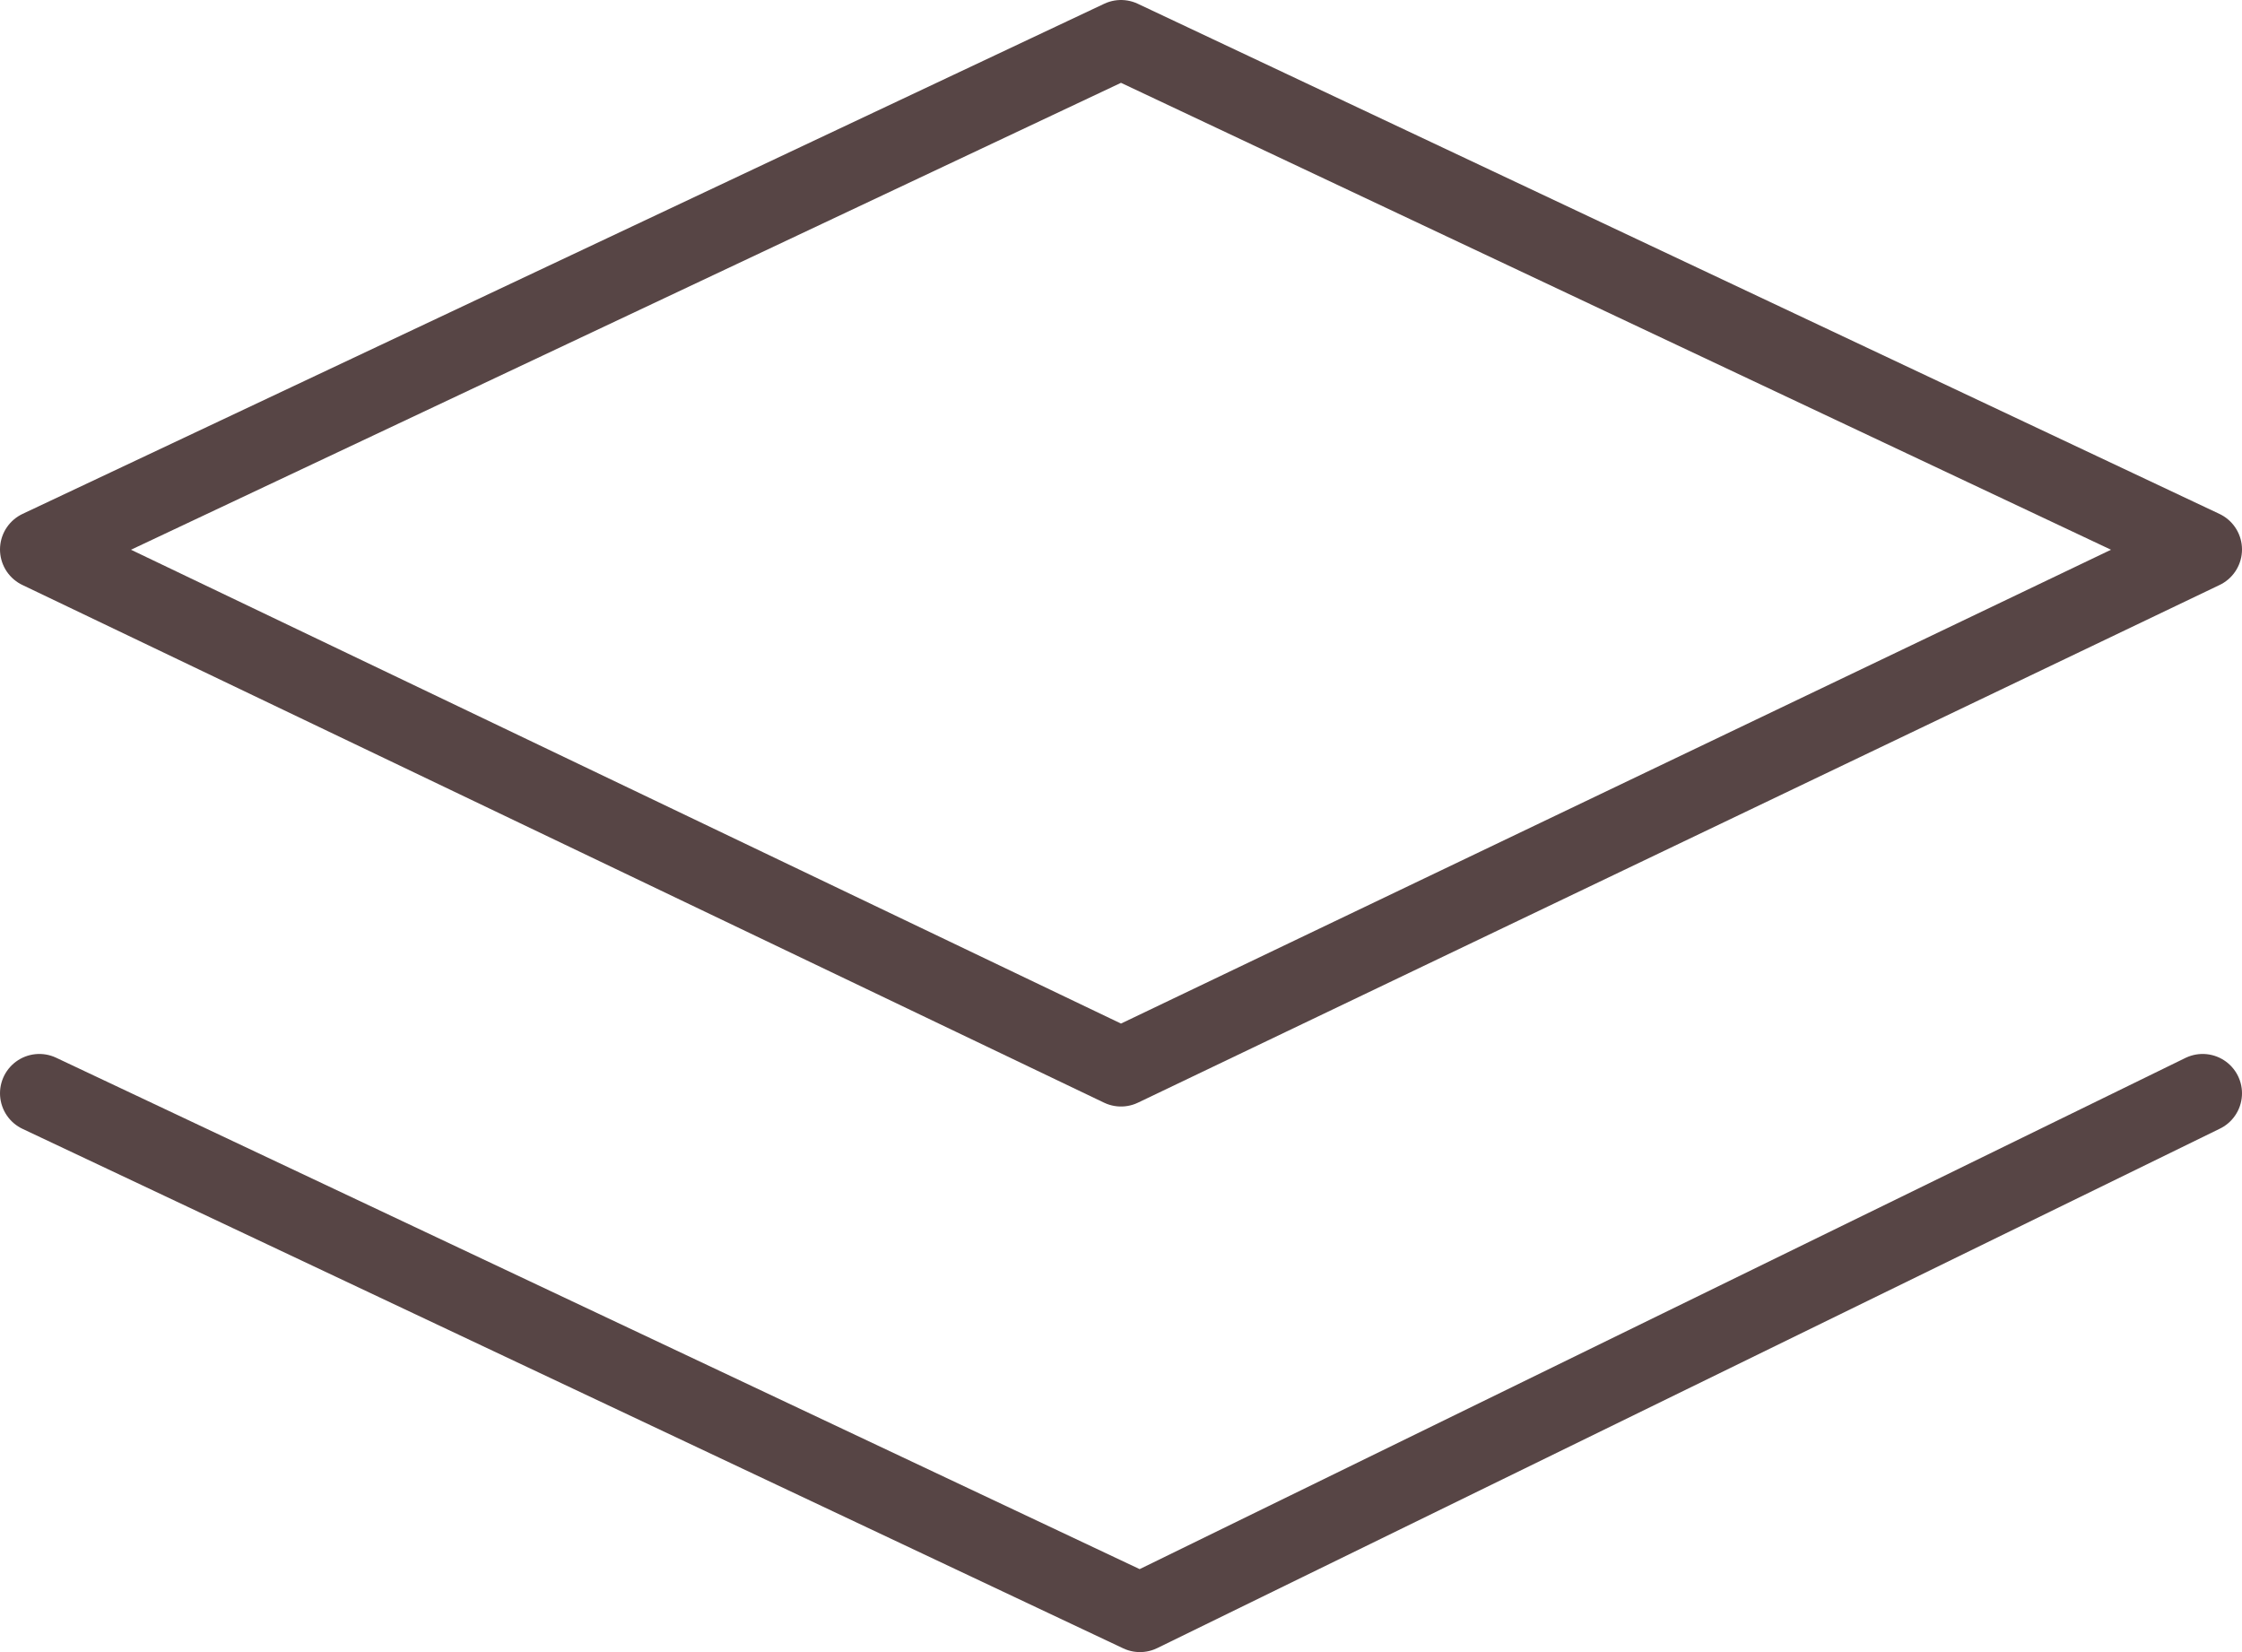
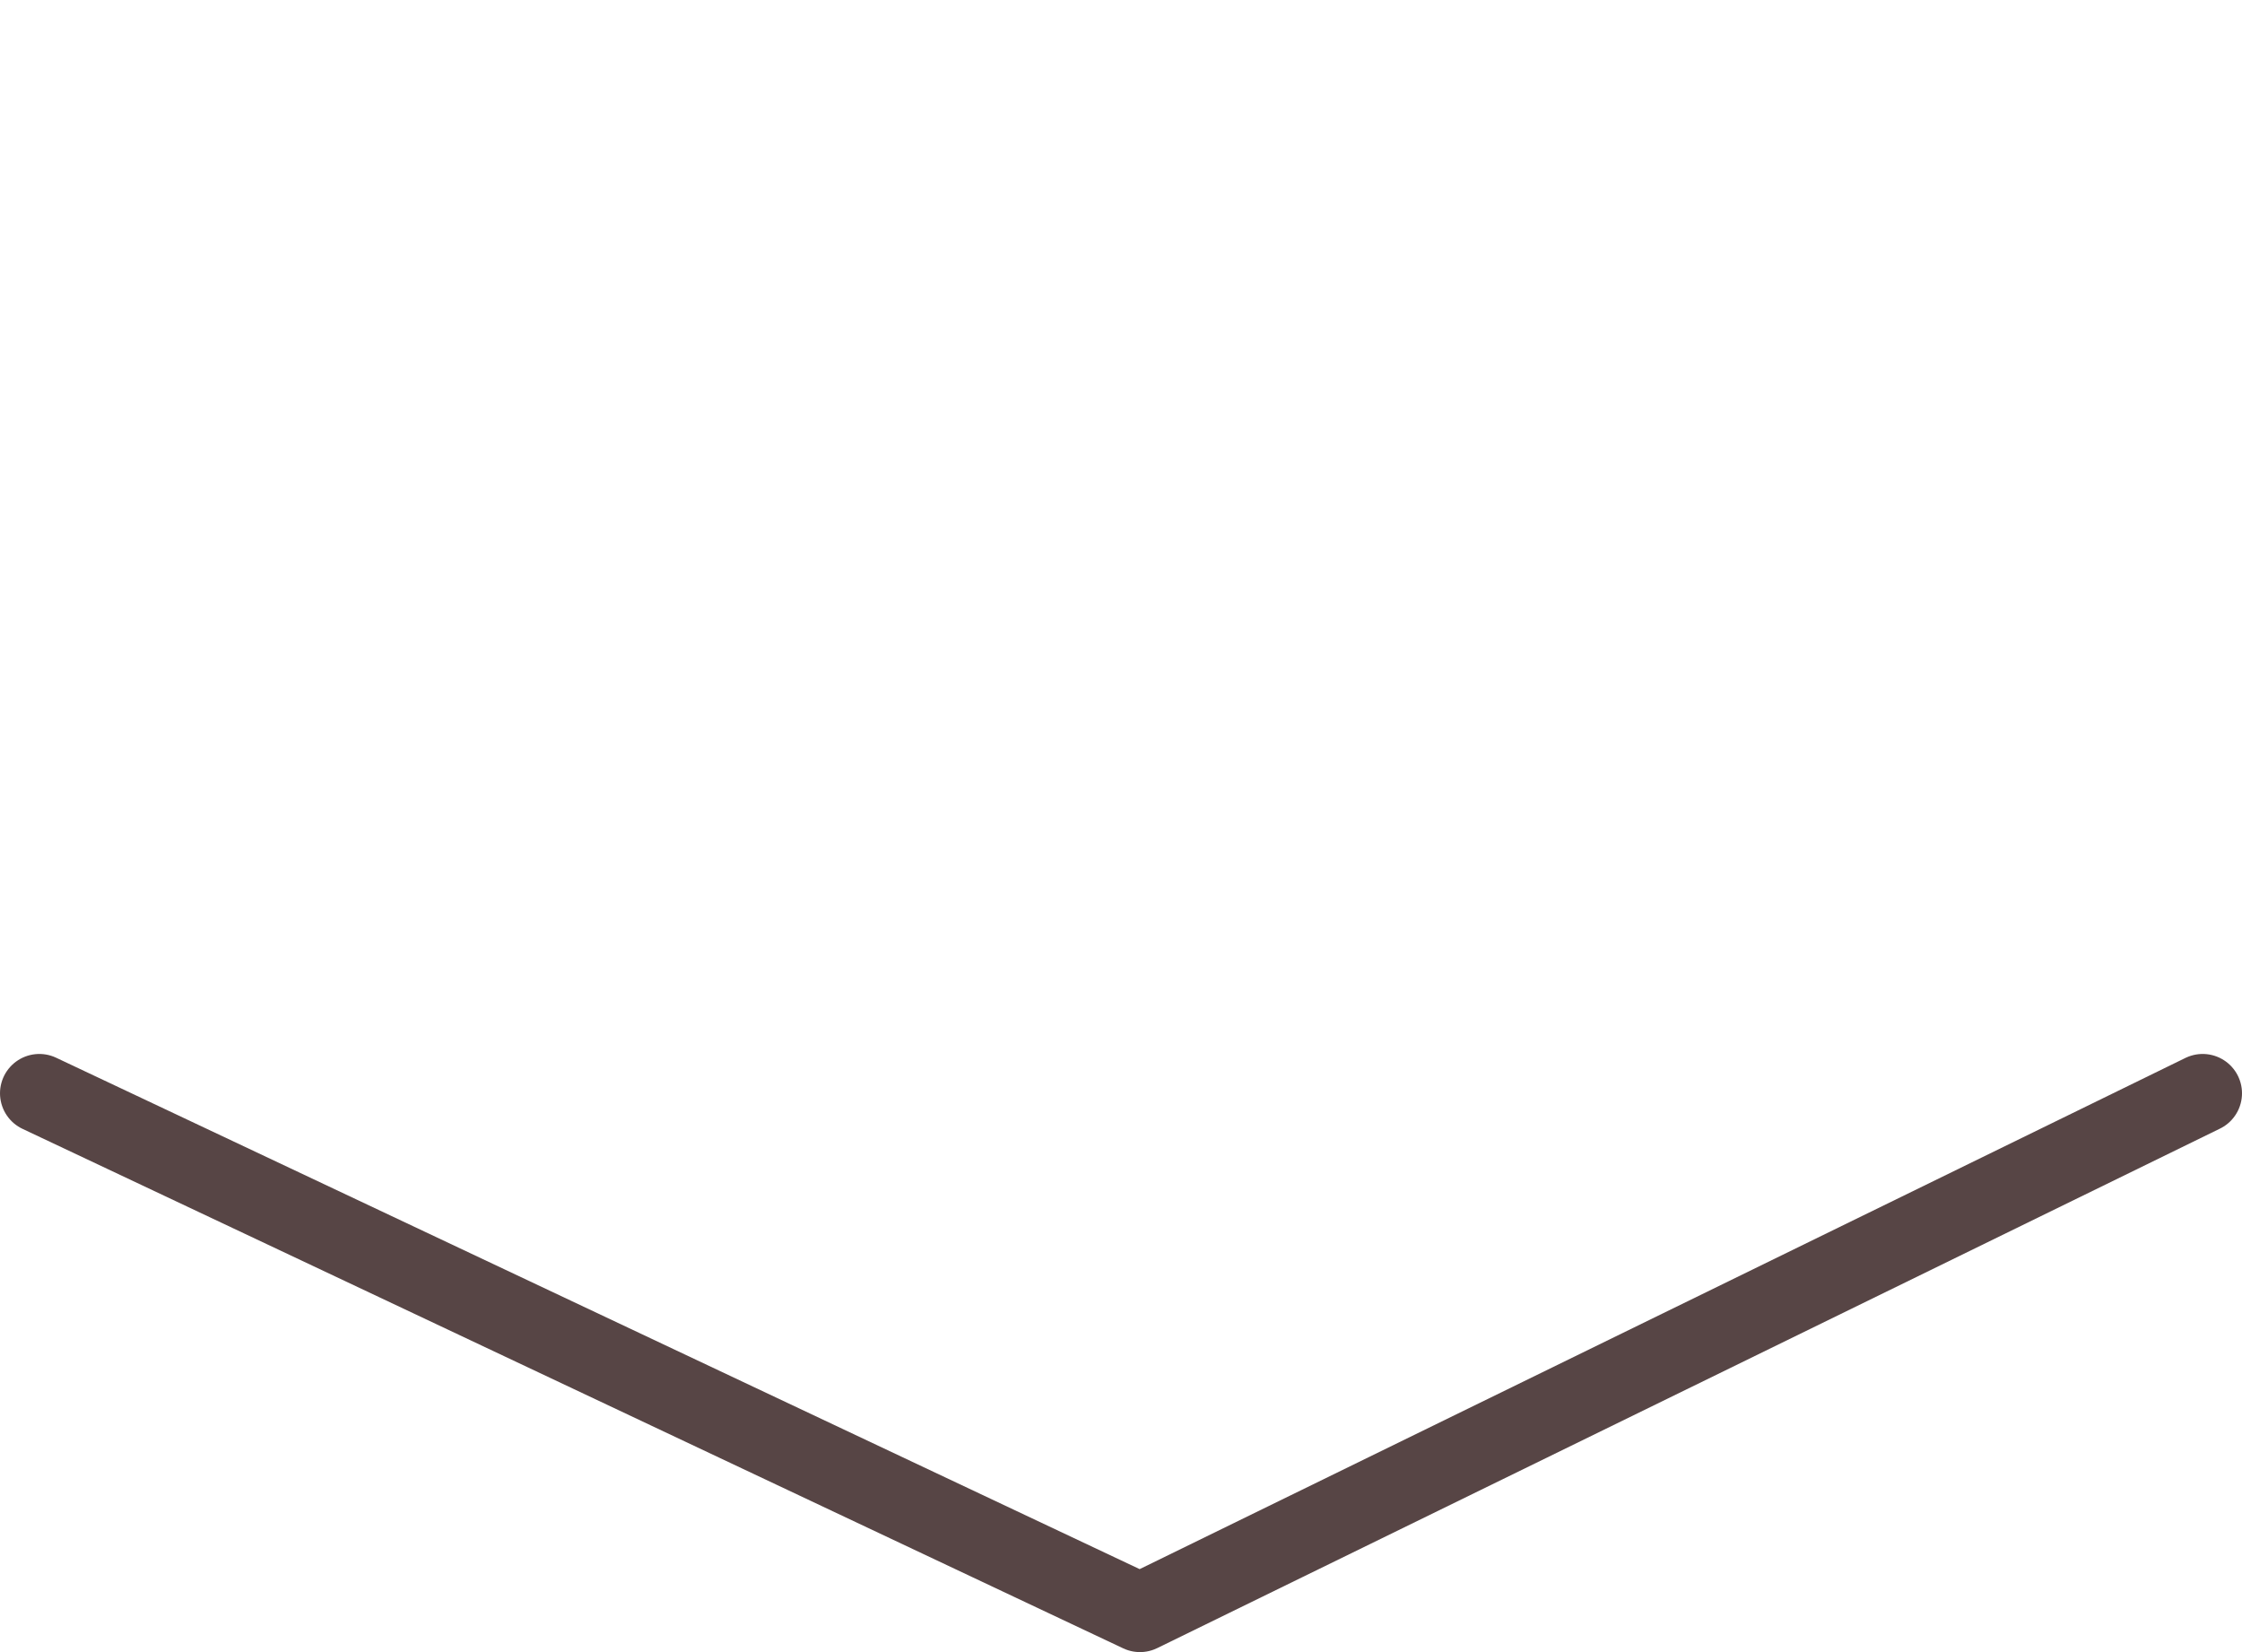
<svg xmlns="http://www.w3.org/2000/svg" width="57px" height="42px" viewBox="0 0 57 42" version="1.1">
  <title>Group</title>
  <desc>Created with Sketch.</desc>
  <g id="Page-1" stroke="none" stroke-width="1" fill="none" fill-rule="evenodd" stroke-linecap="round" stroke-linejoin="round">
    <g id="DF_Solid_Plus-Copy" transform="translate(-478, -909)" stroke="#574545" stroke-width="2">
      <g id="Group" transform="translate(479, 910)">
-         <polygon id="Stroke-1" points="27.5 26.13 0 12.969 27.5 5.5067062e-14 55 12.969" />
        <polyline id="Stroke-3" points="55 26.794 27.982 40 0 26.794" />
      </g>
    </g>
  </g>
</svg>